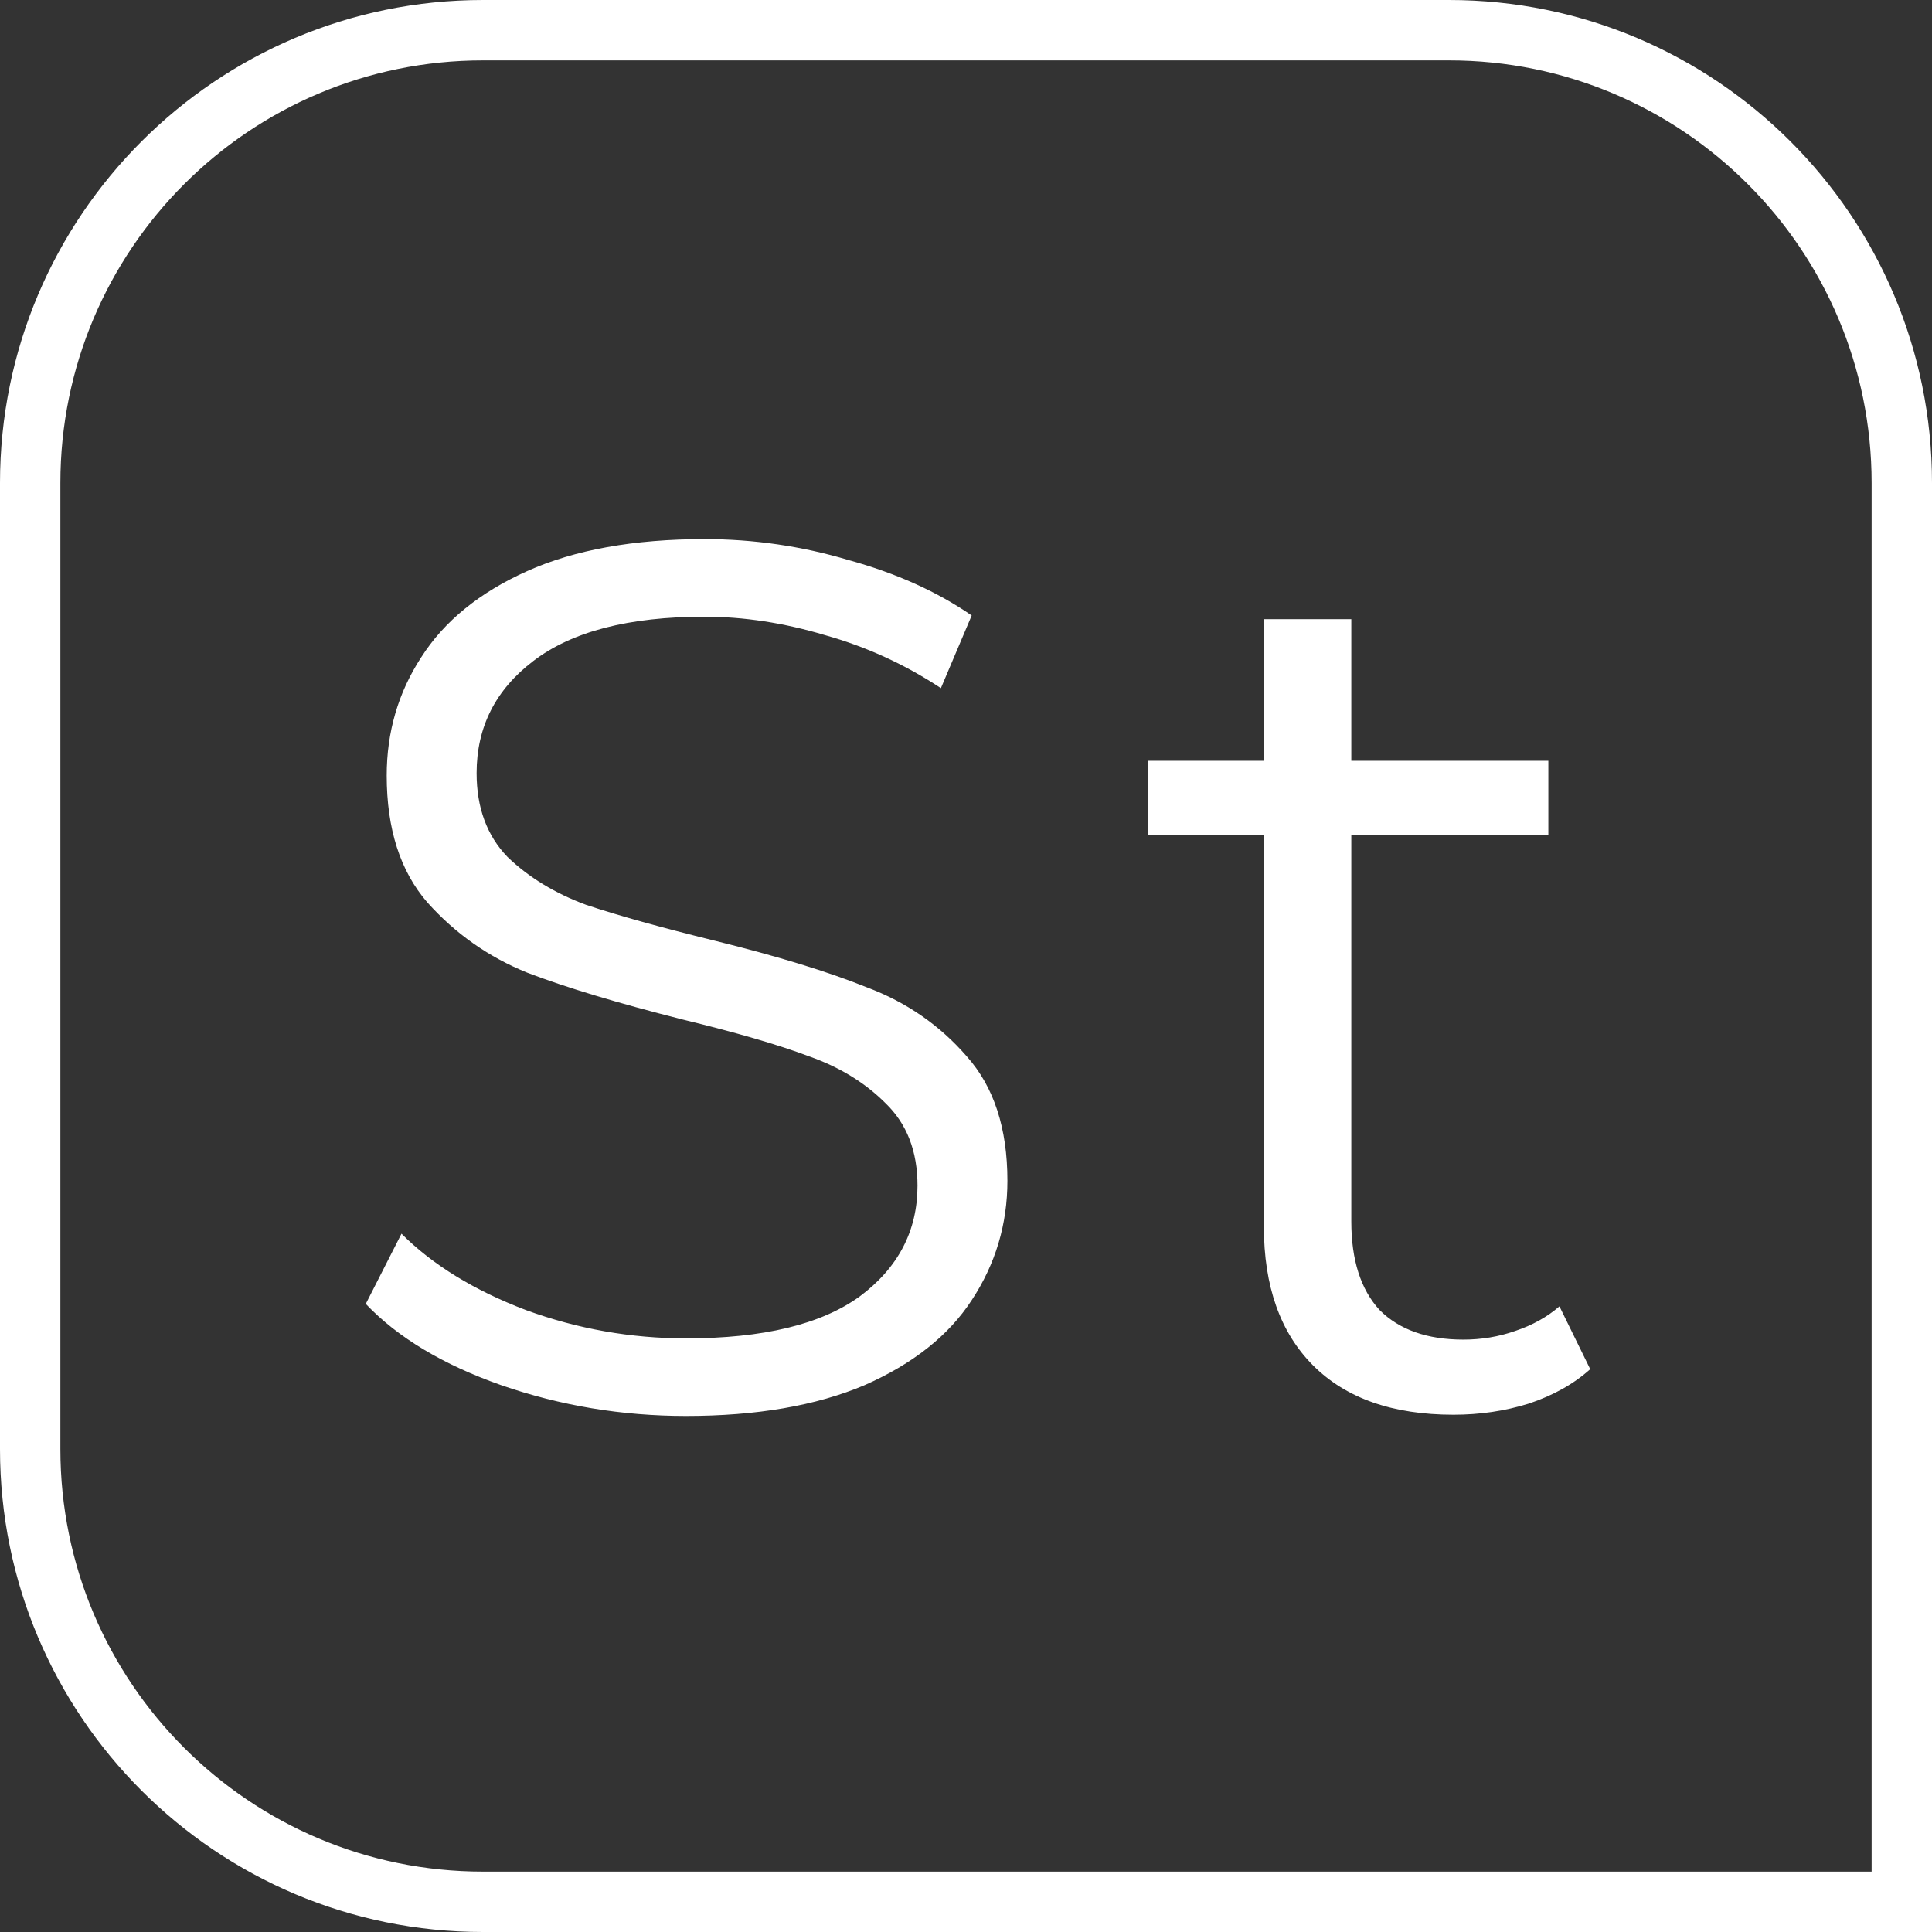
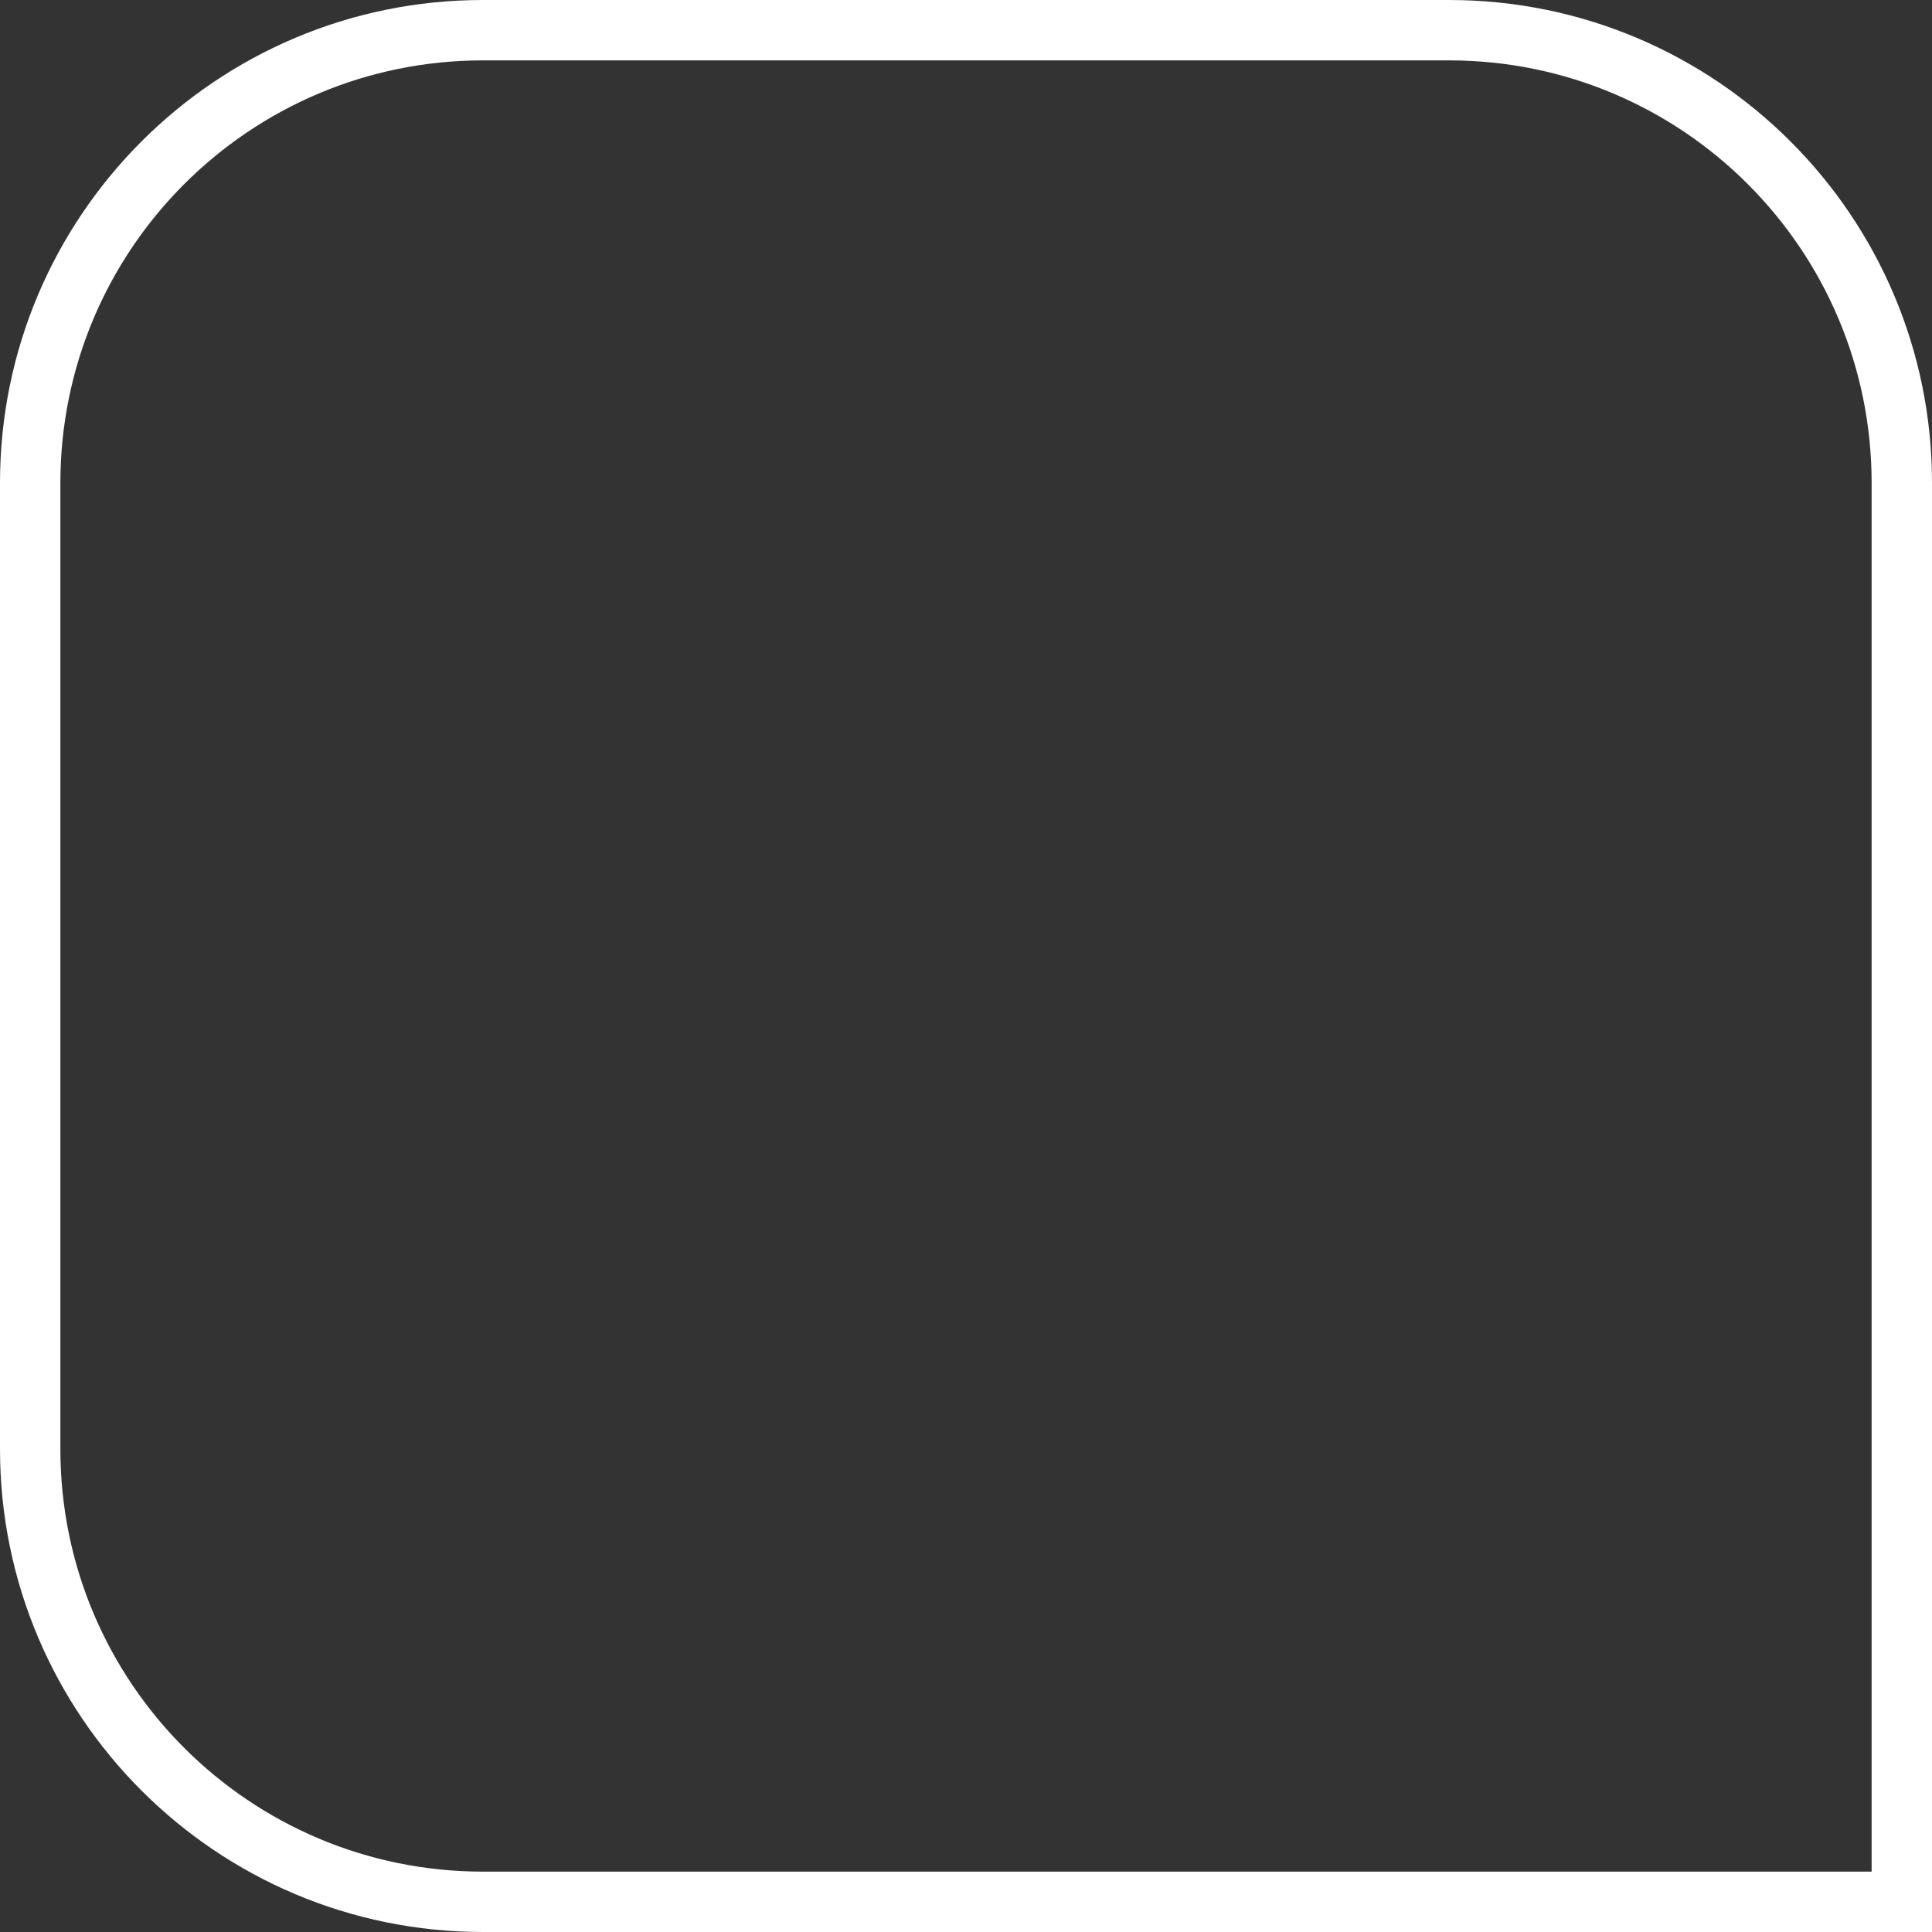
<svg xmlns="http://www.w3.org/2000/svg" width="251" height="251" viewBox="0 0 251 251" fill="none">
  <rect x="0" y="0" width="251" height="251" fill="#333333" stroke="none" />
  <path fill-rule="evenodd" clip-rule="evenodd" d="M188.25 7.844H62.75C32.426 7.844 7.844 32.426 7.844 62.75V188.25C7.844 218.574 32.426 243.156 62.75 243.156H243.156V62.75C243.156 32.426 218.574 7.844 188.25 7.844ZM62.75 0C28.094 0 0 28.094 0 62.75V188.25C0 222.906 28.094 251 62.75 251H251V62.75C251 28.094 222.906 0 188.25 0H62.75Z" fill="white" />
-   <path d="M89.12 183.96C80.8 183.96 72.8 182.627 65.12 179.96C57.547 177.293 51.68 173.773 47.52 169.4L52.16 160.28C56.213 164.333 61.6 167.64 68.32 170.2C75.04 172.653 81.973 173.88 89.12 173.88C99.147 173.88 106.667 172.067 111.68 168.44C116.693 164.707 119.2 159.907 119.2 154.04C119.2 149.56 117.813 145.987 115.04 143.32C112.373 140.653 109.067 138.627 105.12 137.24C101.173 135.747 95.68 134.147 88.64 132.44C80.213 130.307 73.493 128.28 68.48 126.36C63.467 124.333 59.147 121.293 55.52 117.24C52 113.187 50.24 107.693 50.24 100.76C50.24 95.107 51.733 89.987 54.72 85.4C57.707 80.707 62.293 76.973 68.48 74.2C74.667 71.427 82.347 70.04 91.52 70.04C97.92 70.04 104.16 70.947 110.24 72.76C116.427 74.467 121.76 76.867 126.24 79.96L122.24 89.4C117.547 86.307 112.533 84.013 107.2 82.52C101.867 80.92 96.64 80.12 91.52 80.12C81.707 80.12 74.293 82.04 69.28 85.88C64.373 89.613 61.92 94.467 61.92 100.44C61.92 104.92 63.253 108.547 65.92 111.32C68.693 113.987 72.107 116.067 76.16 117.56C80.32 118.947 85.867 120.493 92.8 122.2C101.013 124.227 107.627 126.253 112.64 128.28C117.76 130.2 122.08 133.187 125.6 137.24C129.12 141.187 130.88 146.573 130.88 153.4C130.88 159.053 129.333 164.227 126.24 168.92C123.253 173.507 118.613 177.187 112.32 179.96C106.027 182.627 98.293 183.96 89.12 183.96ZM206.598 177.88C204.464 179.8 201.798 181.293 198.598 182.36C195.504 183.32 192.251 183.8 188.838 183.8C180.944 183.8 174.864 181.667 170.598 177.4C166.331 173.133 164.198 167.107 164.198 159.32V108.44H149.158V98.84H164.198V80.44H175.558V98.84H201.158V108.44H175.558V158.68C175.558 163.693 176.784 167.533 179.238 170.2C181.798 172.76 185.424 174.04 190.118 174.04C192.464 174.04 194.704 173.667 196.838 172.92C199.078 172.173 200.998 171.107 202.598 169.72L206.598 177.88Z" fill="white" />
</svg>